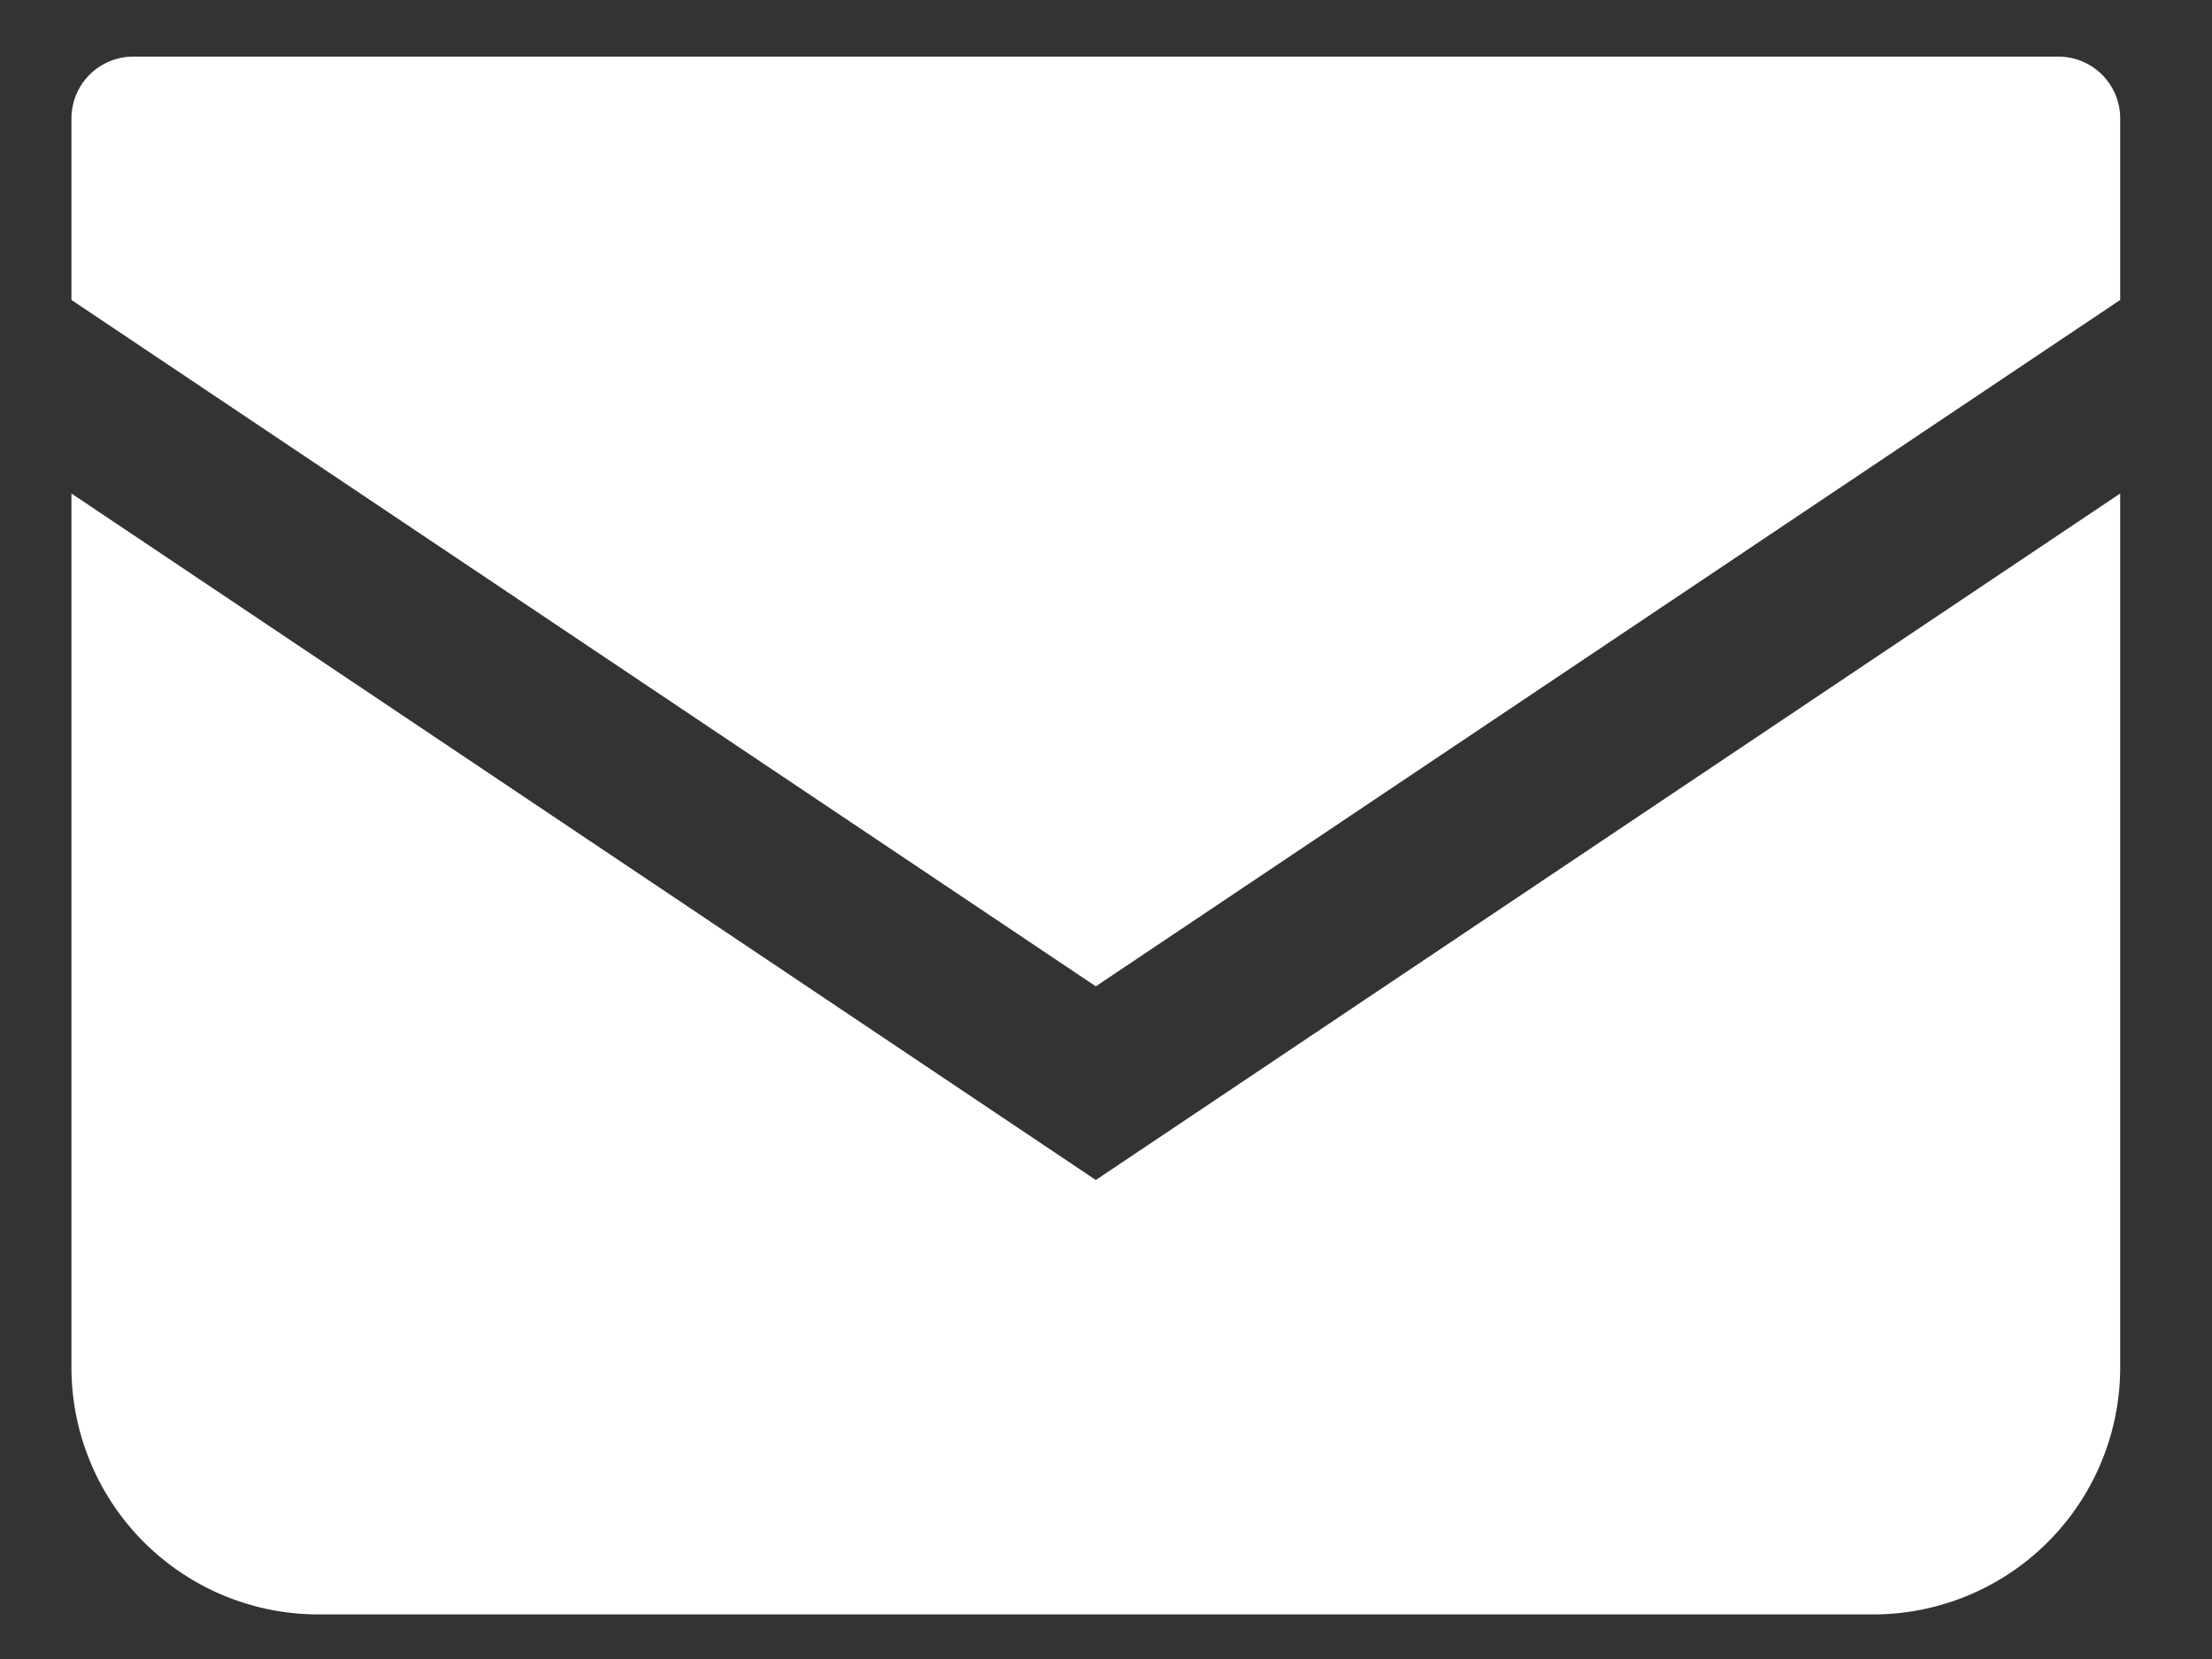
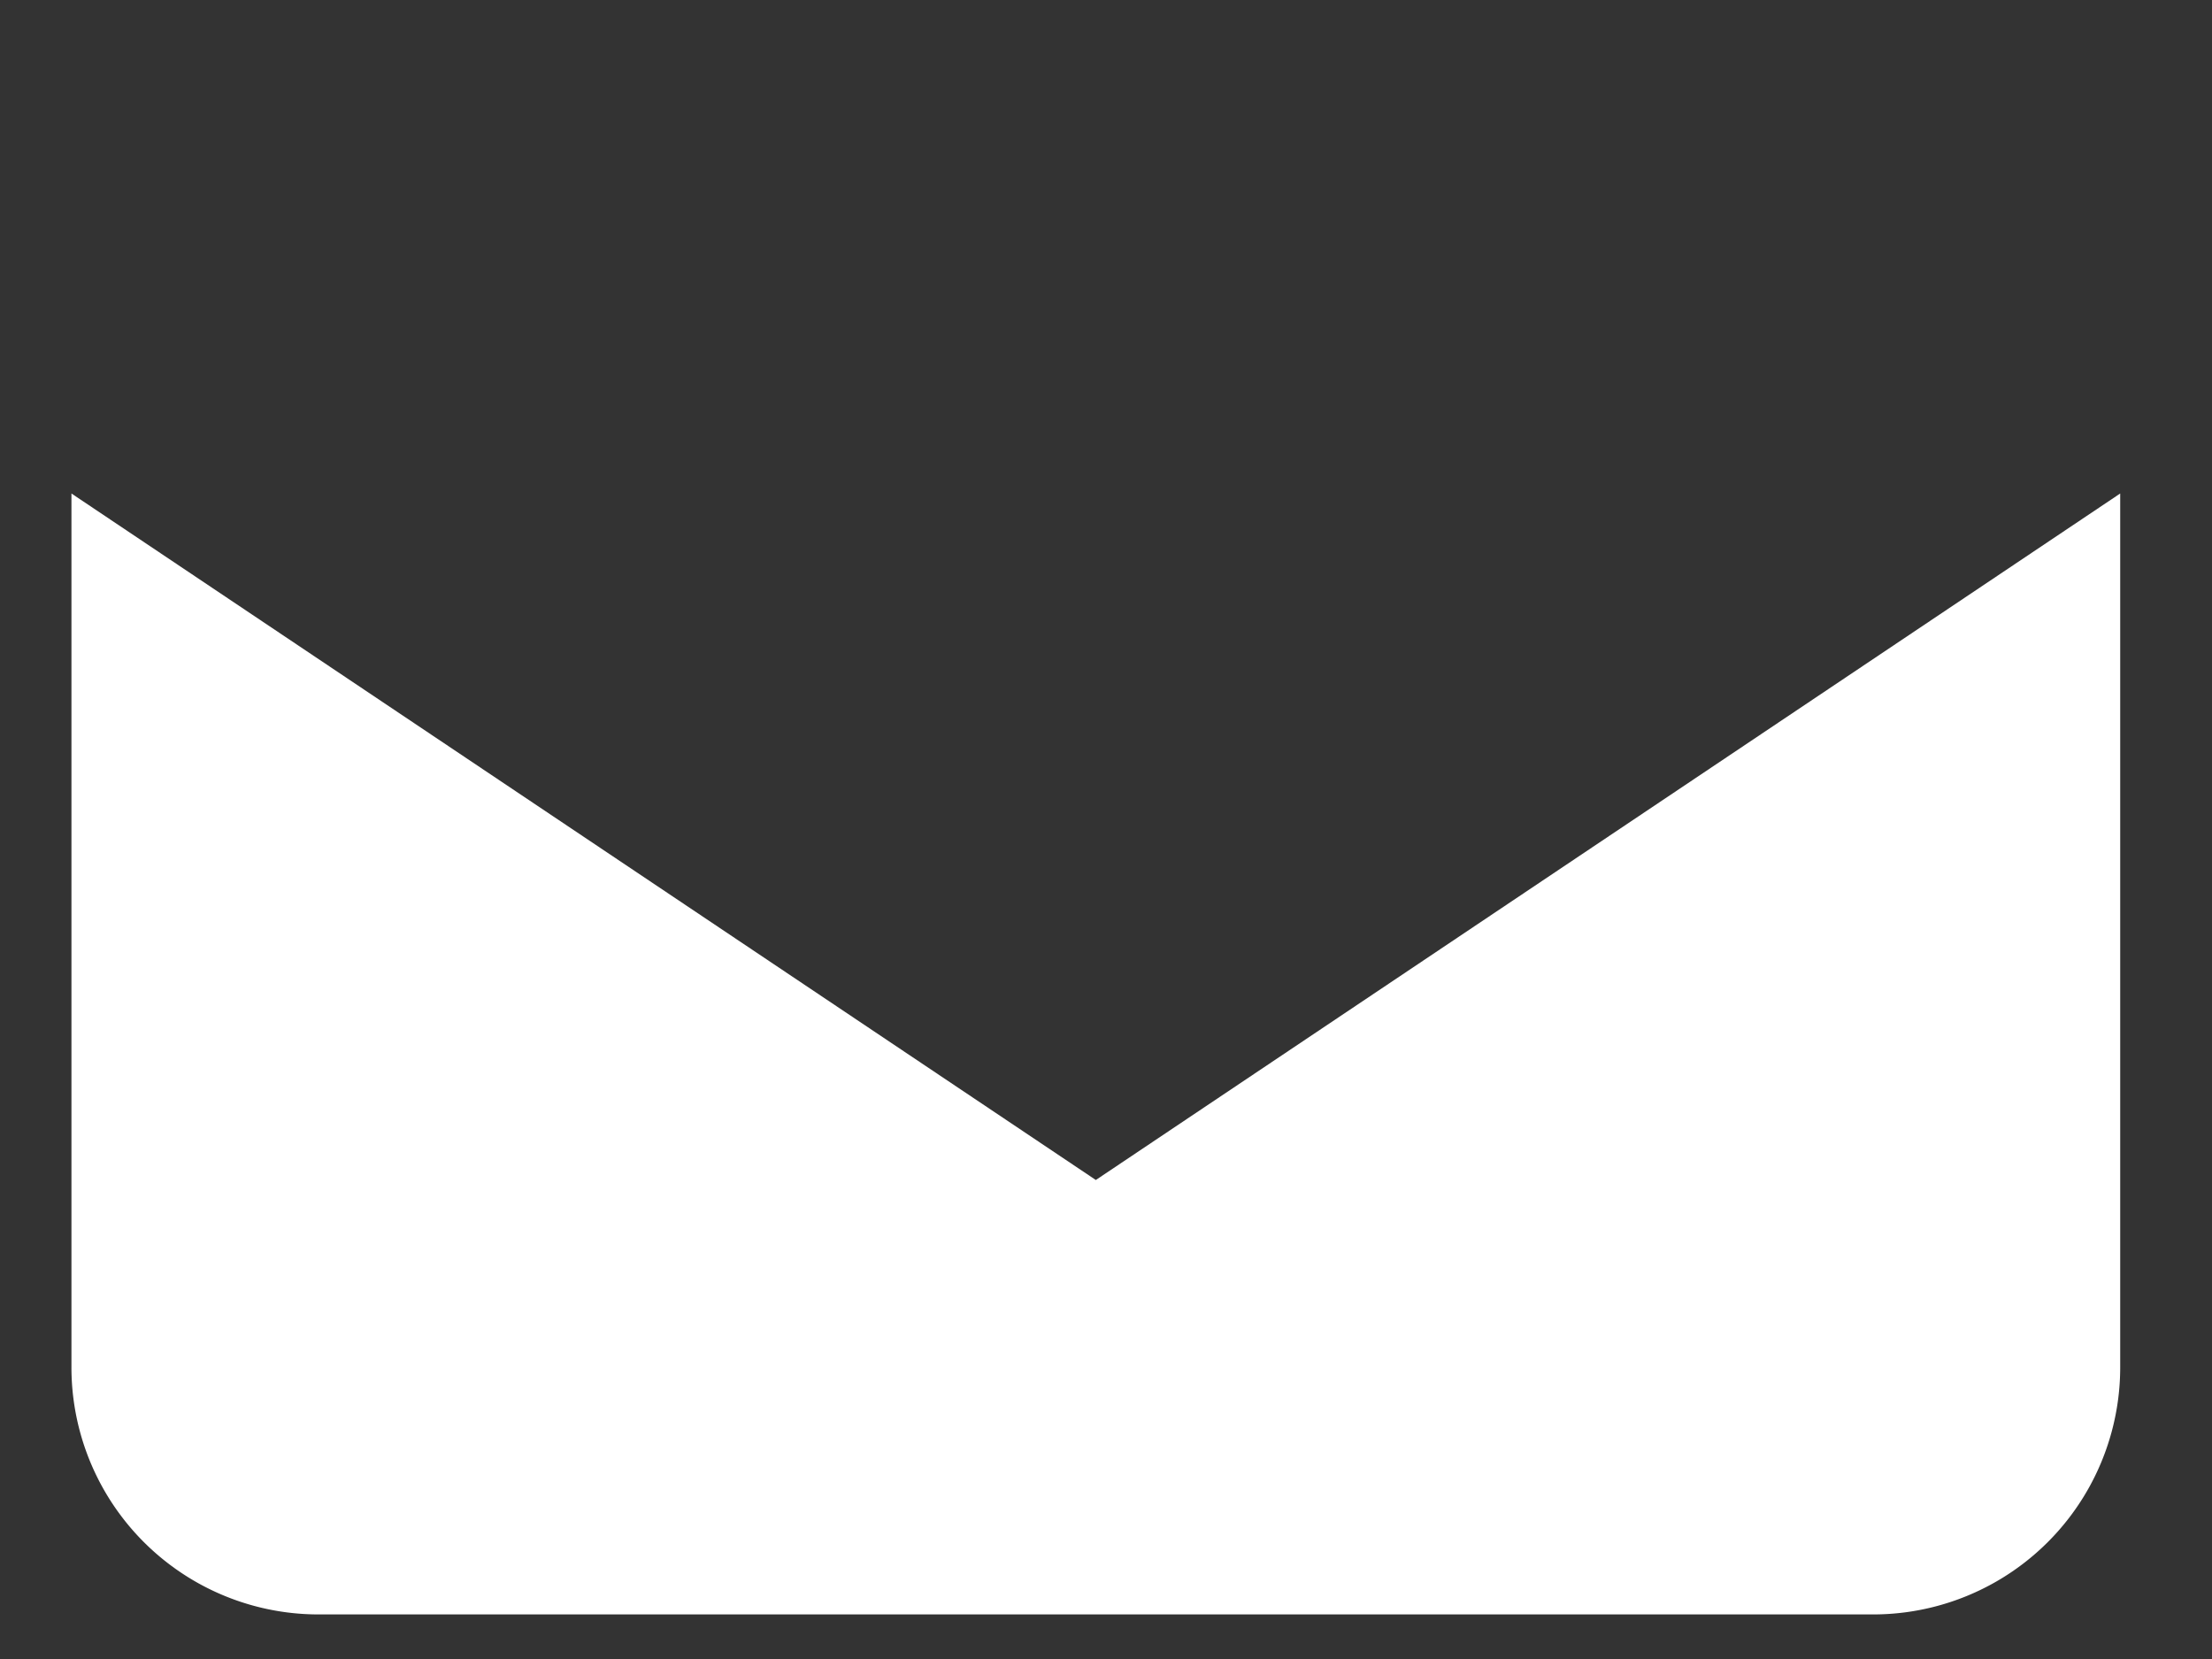
<svg xmlns="http://www.w3.org/2000/svg" width="20" height="15" viewBox="0 0 20 15">
  <rect x="0" y="0" width="20" height="15" fill="#333333" stroke="none" />
  <defs>
    <clipPath id="clip-path">
      <rect id="Rectangle_59338" data-name="Rectangle 59338" width="20" height="15" transform="translate(-1.042 -1)" fill="none" />
    </clipPath>
  </defs>
  <g id="Group_27389" data-name="Group 27389" transform="translate(1.042 1)" clip-path="url(#clip-path)">
-     <path id="Path_84338" data-name="Path 84338" d="M17.965-1H.559A.559.559,0,0,0,0-.441V1.2L9.262,7.406,18.524,1.2V-.441A.559.559,0,0,0,17.965-1" transform="translate(-0.396 0.512)" fill="#fff" />
    <path id="Path_84339" data-name="Path 84339" d="M0,109.173v7.9a2.234,2.234,0,0,0,2.235,2.235H16.289a2.234,2.234,0,0,0,2.235-2.235v-7.9l-9.262,6.207Z" transform="translate(-0.396 -105.711)" fill="#fff" />
  </g>
</svg>